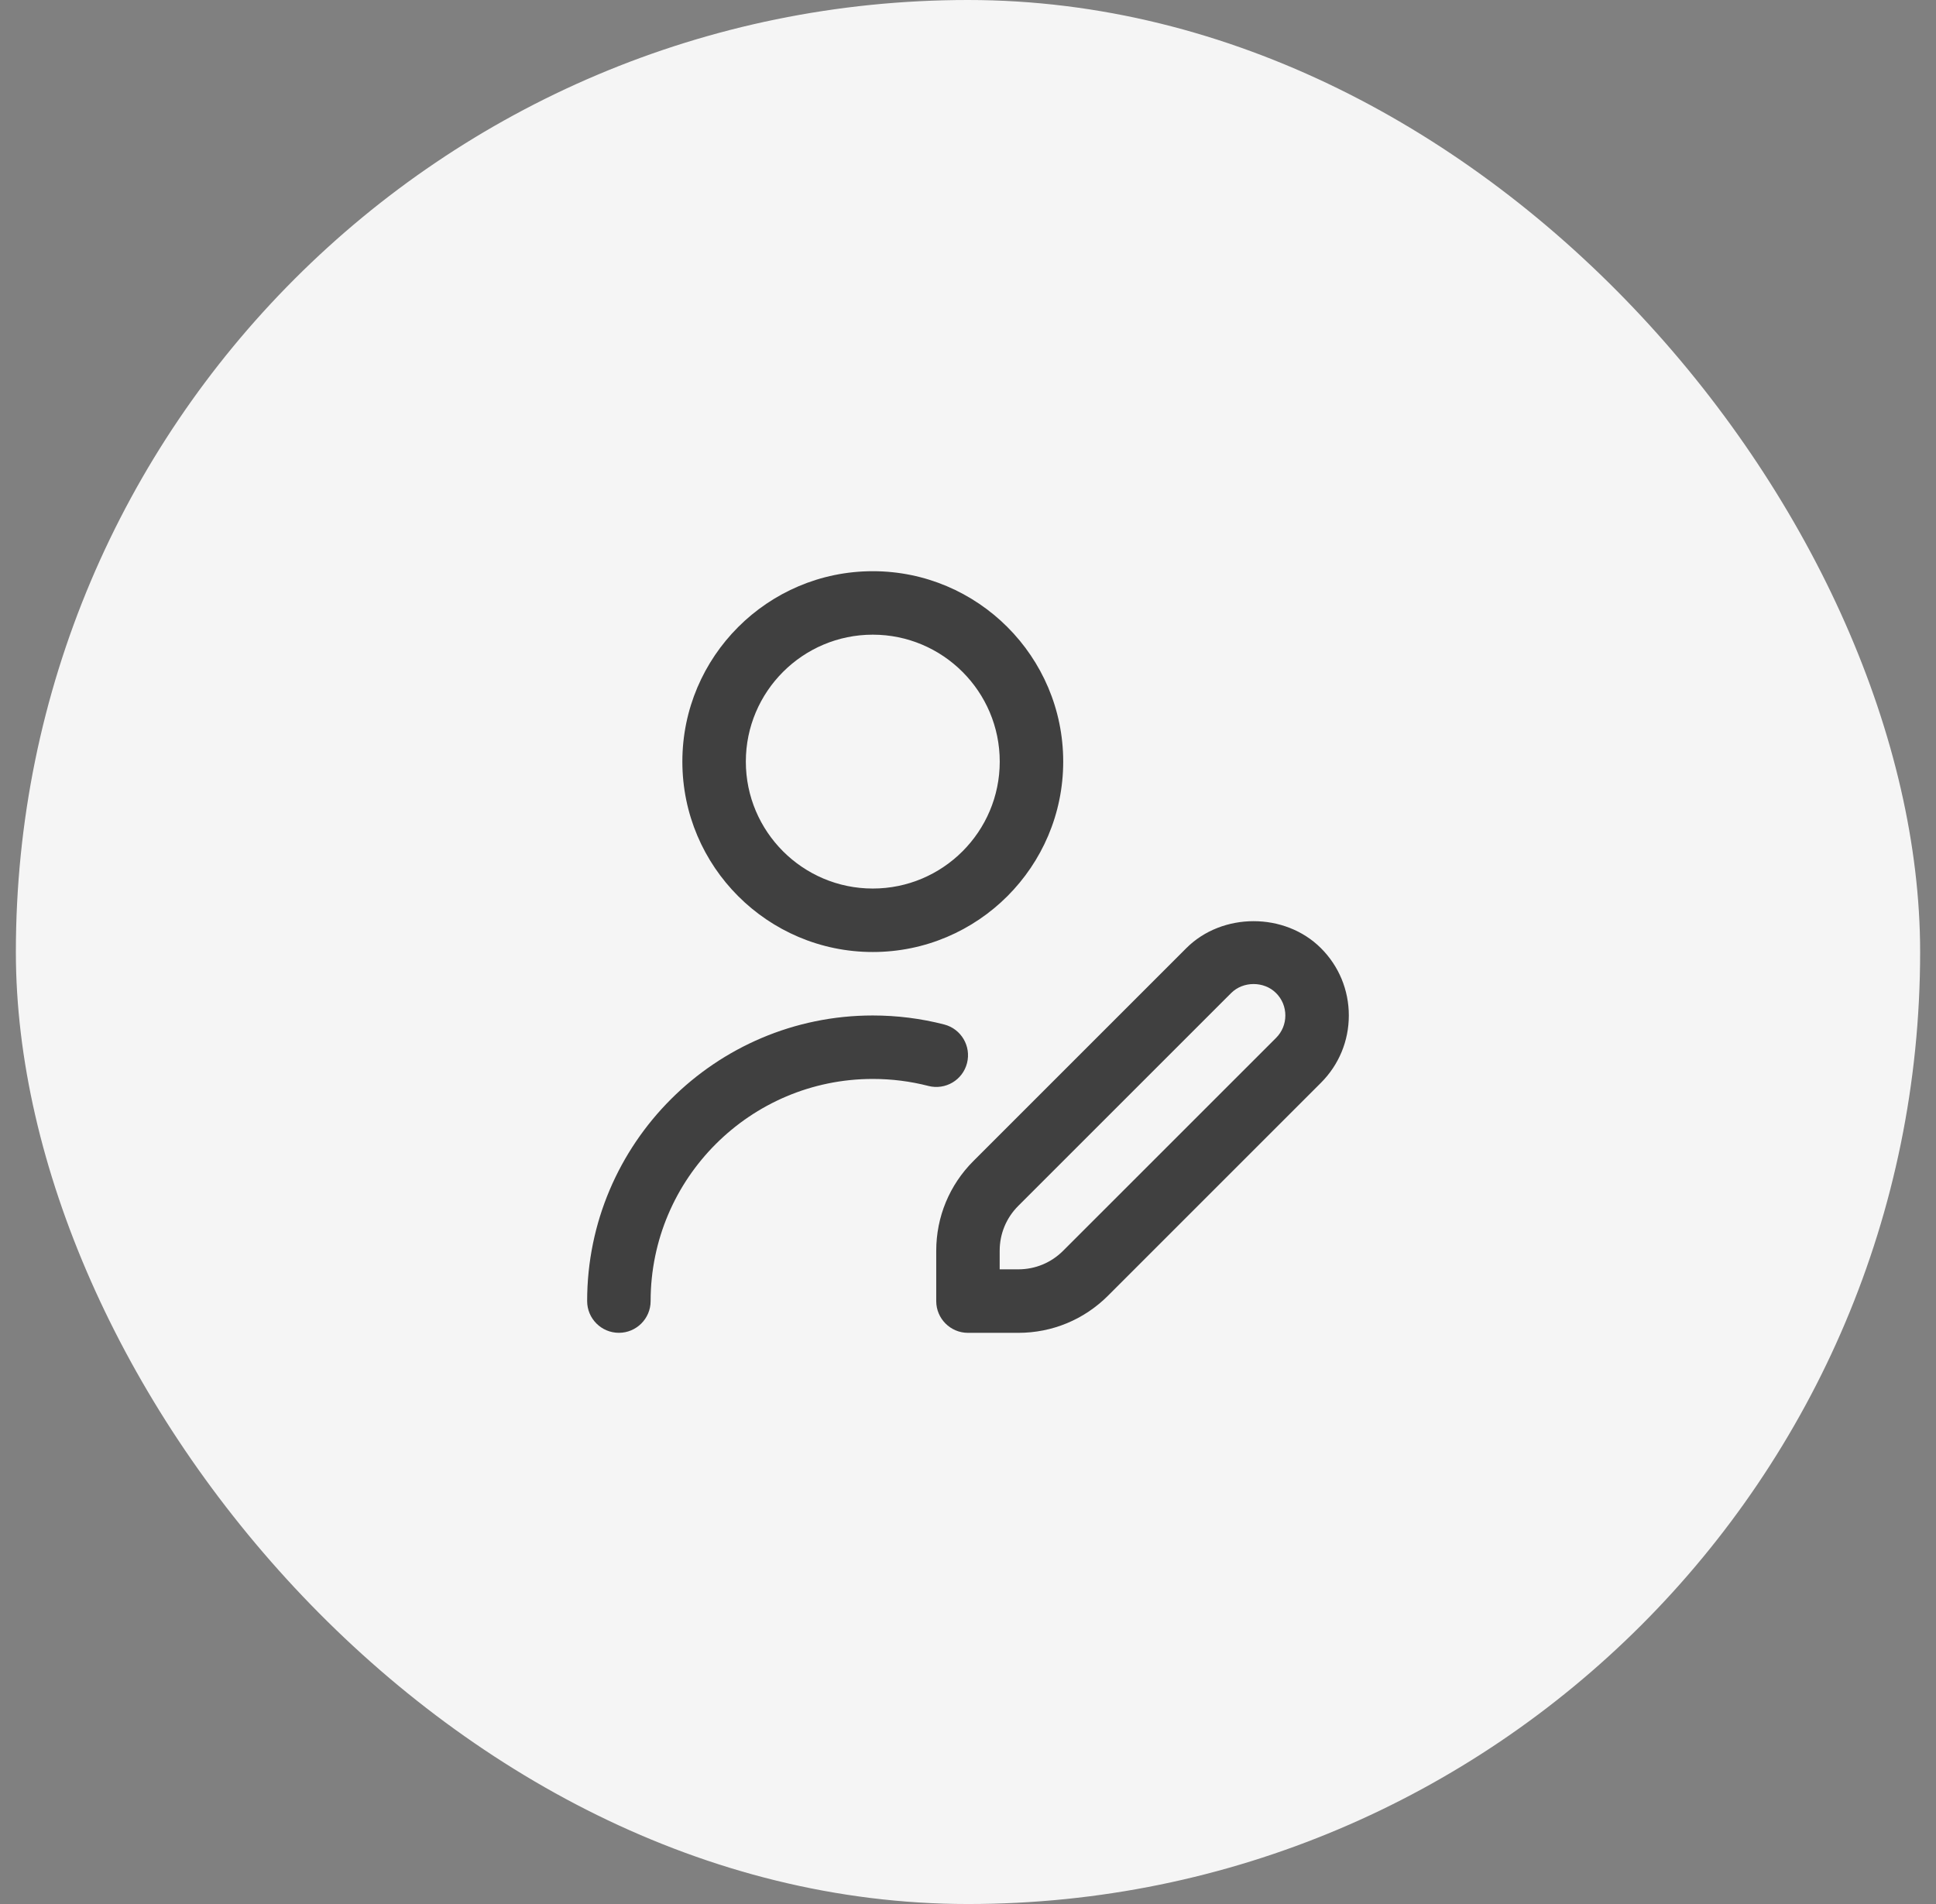
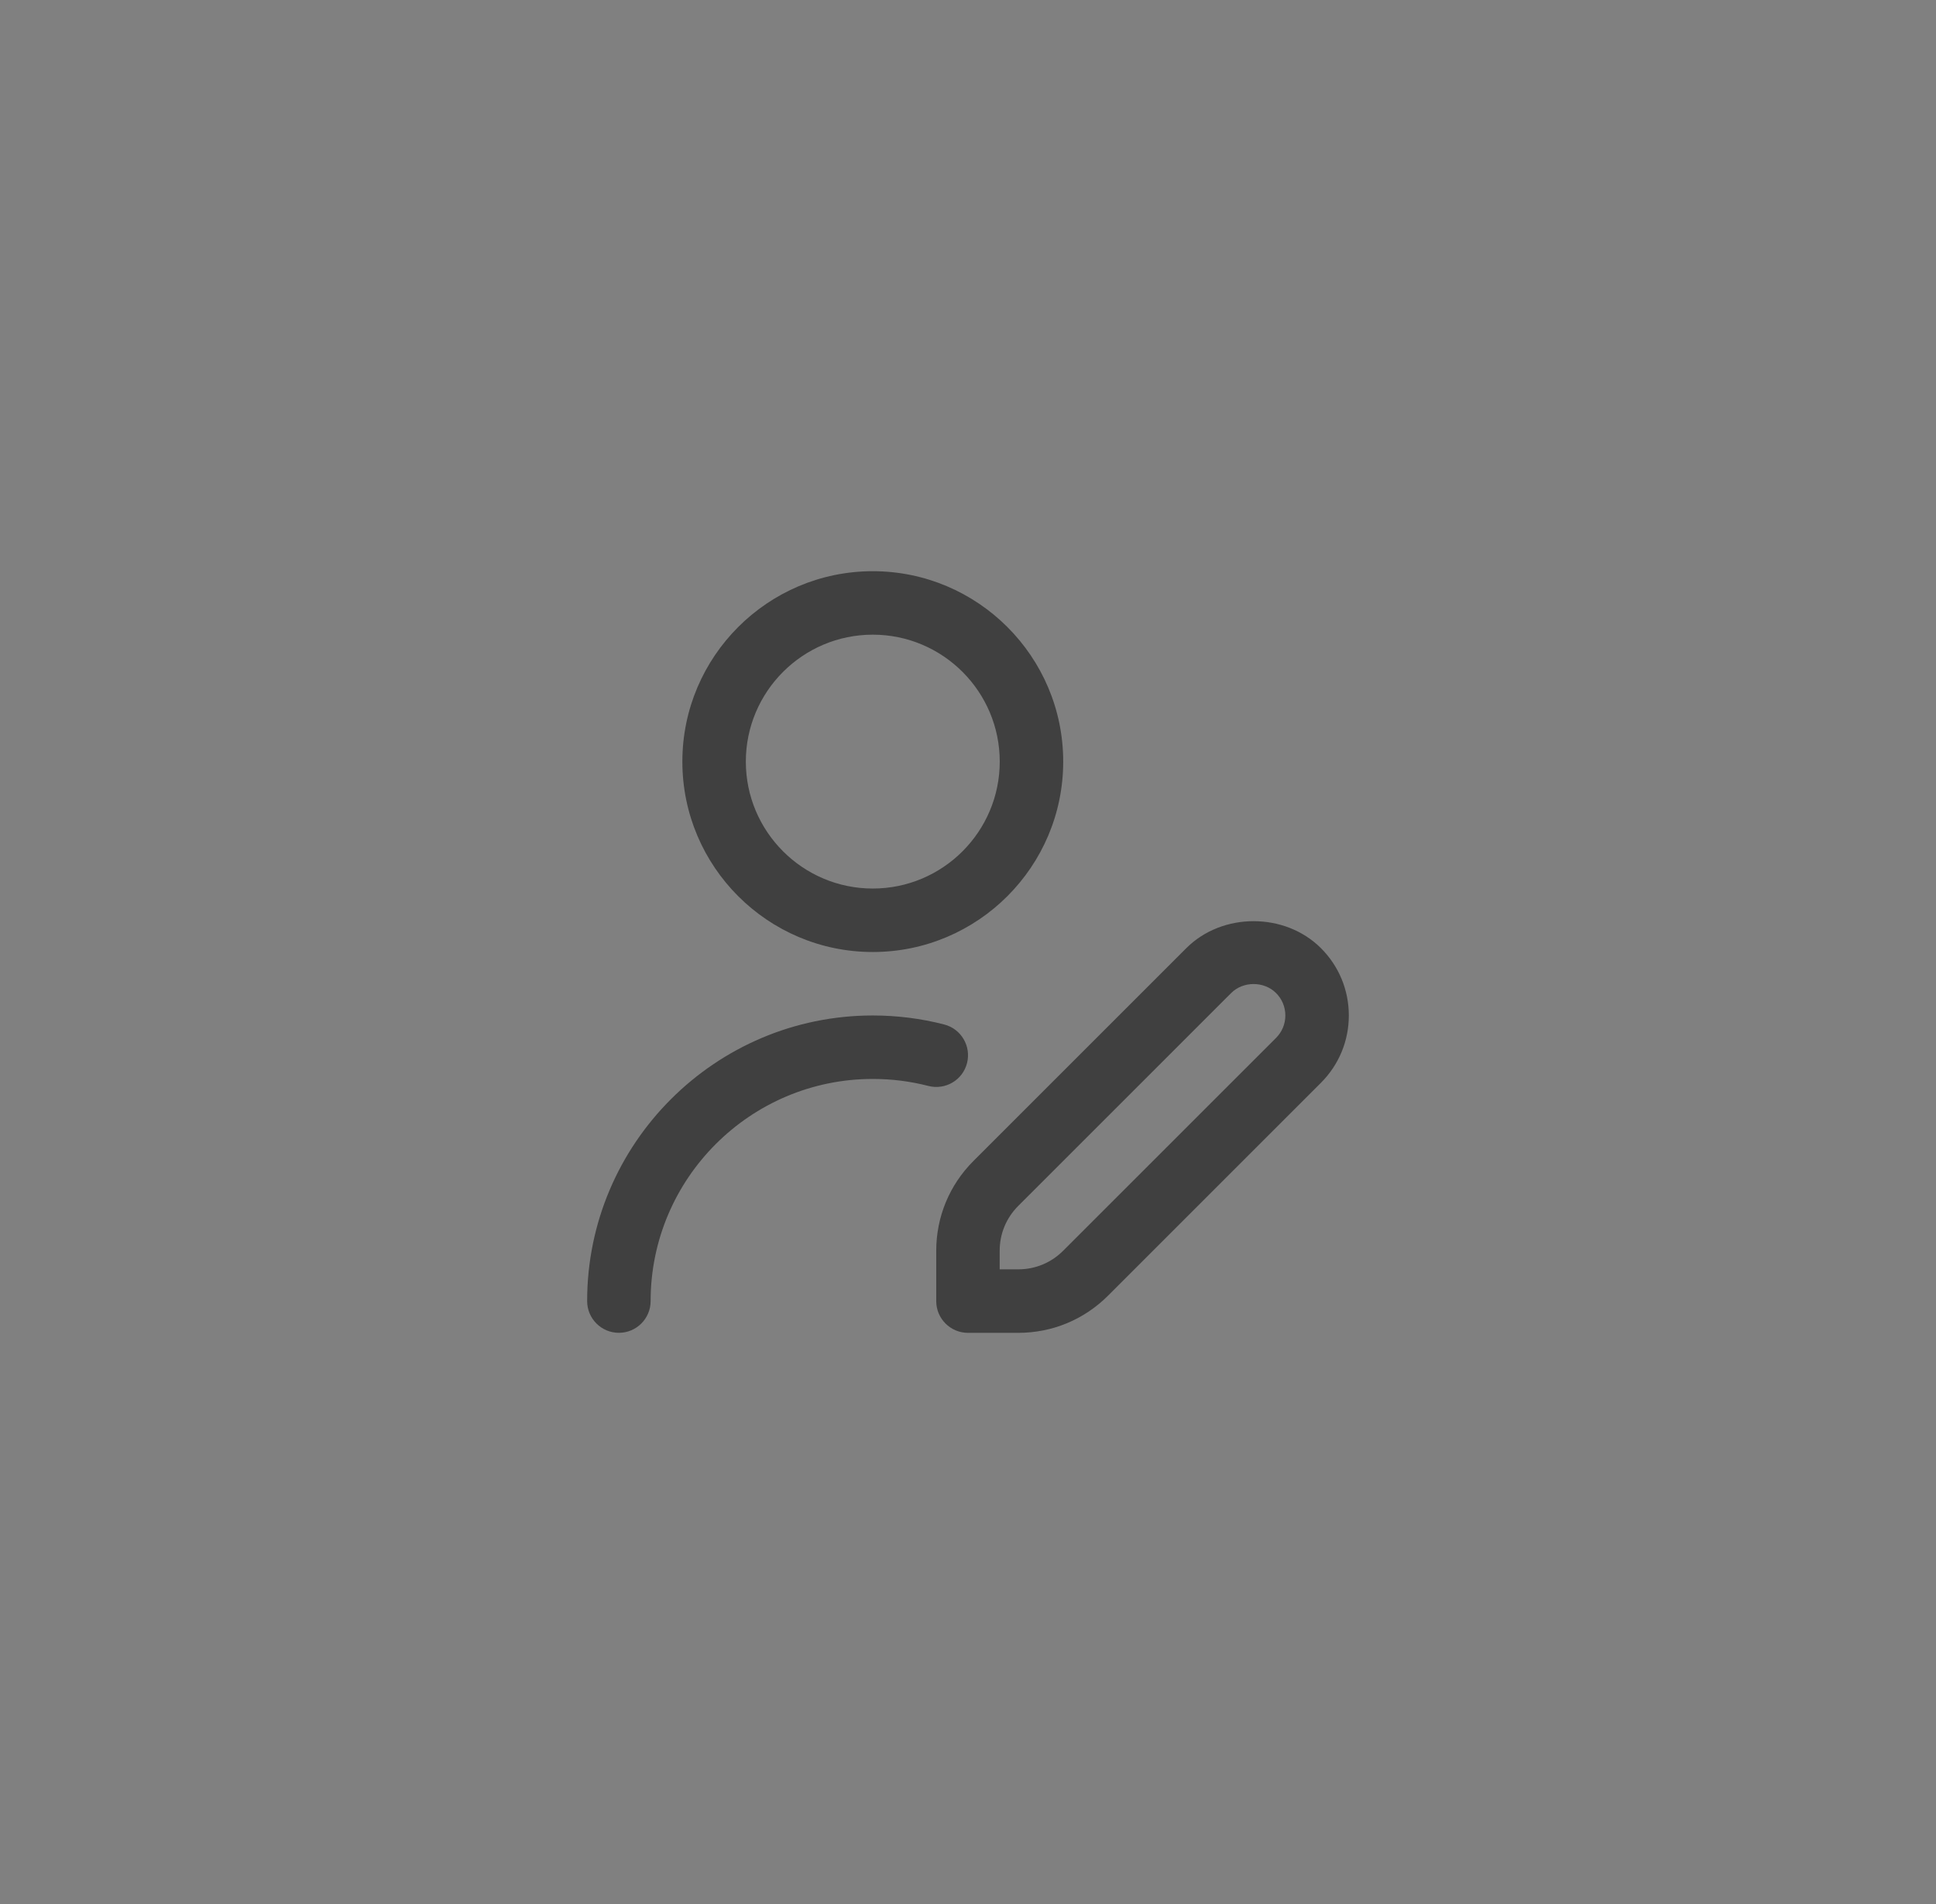
<svg xmlns="http://www.w3.org/2000/svg" width="61" height="60" viewBox="0 0 61 60" fill="none">
  <rect x="0" y="0" width="61" height="60" fill="#808080" stroke="none" />
-   <rect x="0.5" width="60" height="60" rx="30" fill="#F5F5F5" />
  <g clip-path="url(#clip0_5194_41437)">
    <path d="M27.5 30C30.809 30 33.5 27.309 33.5 24C33.5 20.691 30.809 18 27.5 18C24.191 18 21.5 20.691 21.5 24C21.5 27.309 24.191 30 27.5 30ZM27.5 20C29.706 20 31.5 21.794 31.5 24C31.5 26.206 29.706 28 27.5 28C25.294 28 23.5 26.206 23.5 24C23.5 21.794 25.294 20 27.5 20ZM29.25 34.22C28.682 34.074 28.093 34 27.5 34C23.64 34 20.5 37.14 20.5 41C20.5 41.552 20.052 42 19.5 42C18.948 42 18.5 41.552 18.5 41C18.5 36.038 22.538 32 27.5 32C28.262 32 29.019 32.095 29.75 32.284C30.285 32.422 30.606 32.967 30.469 33.502C30.332 34.037 29.789 34.358 29.251 34.221L29.25 34.22ZM41.621 29.879C40.487 28.745 38.511 28.745 37.378 29.879L30.671 36.586C29.916 37.341 29.499 38.346 29.499 39.415V41.001C29.499 41.553 29.947 42.001 30.499 42.001H32.085C33.154 42.001 34.158 41.584 34.913 40.829L41.62 34.122C42.187 33.555 42.499 32.802 42.499 32C42.499 31.198 42.187 30.445 41.621 29.879ZM40.206 32.707L33.498 39.414C33.121 39.792 32.619 40 32.084 40H31.498V39.414C31.498 38.88 31.706 38.378 32.084 38L38.792 31.293C39.169 30.915 39.828 30.915 40.206 31.293C40.395 31.481 40.499 31.732 40.499 32C40.499 32.268 40.395 32.518 40.206 32.707Z" fill="#404040" />
  </g>
  <defs>
    <clipPath id="clip0_5194_41437">
      <rect width="24" height="24" fill="white" transform="translate(18.5 18)" />
    </clipPath>
  </defs>
</svg>